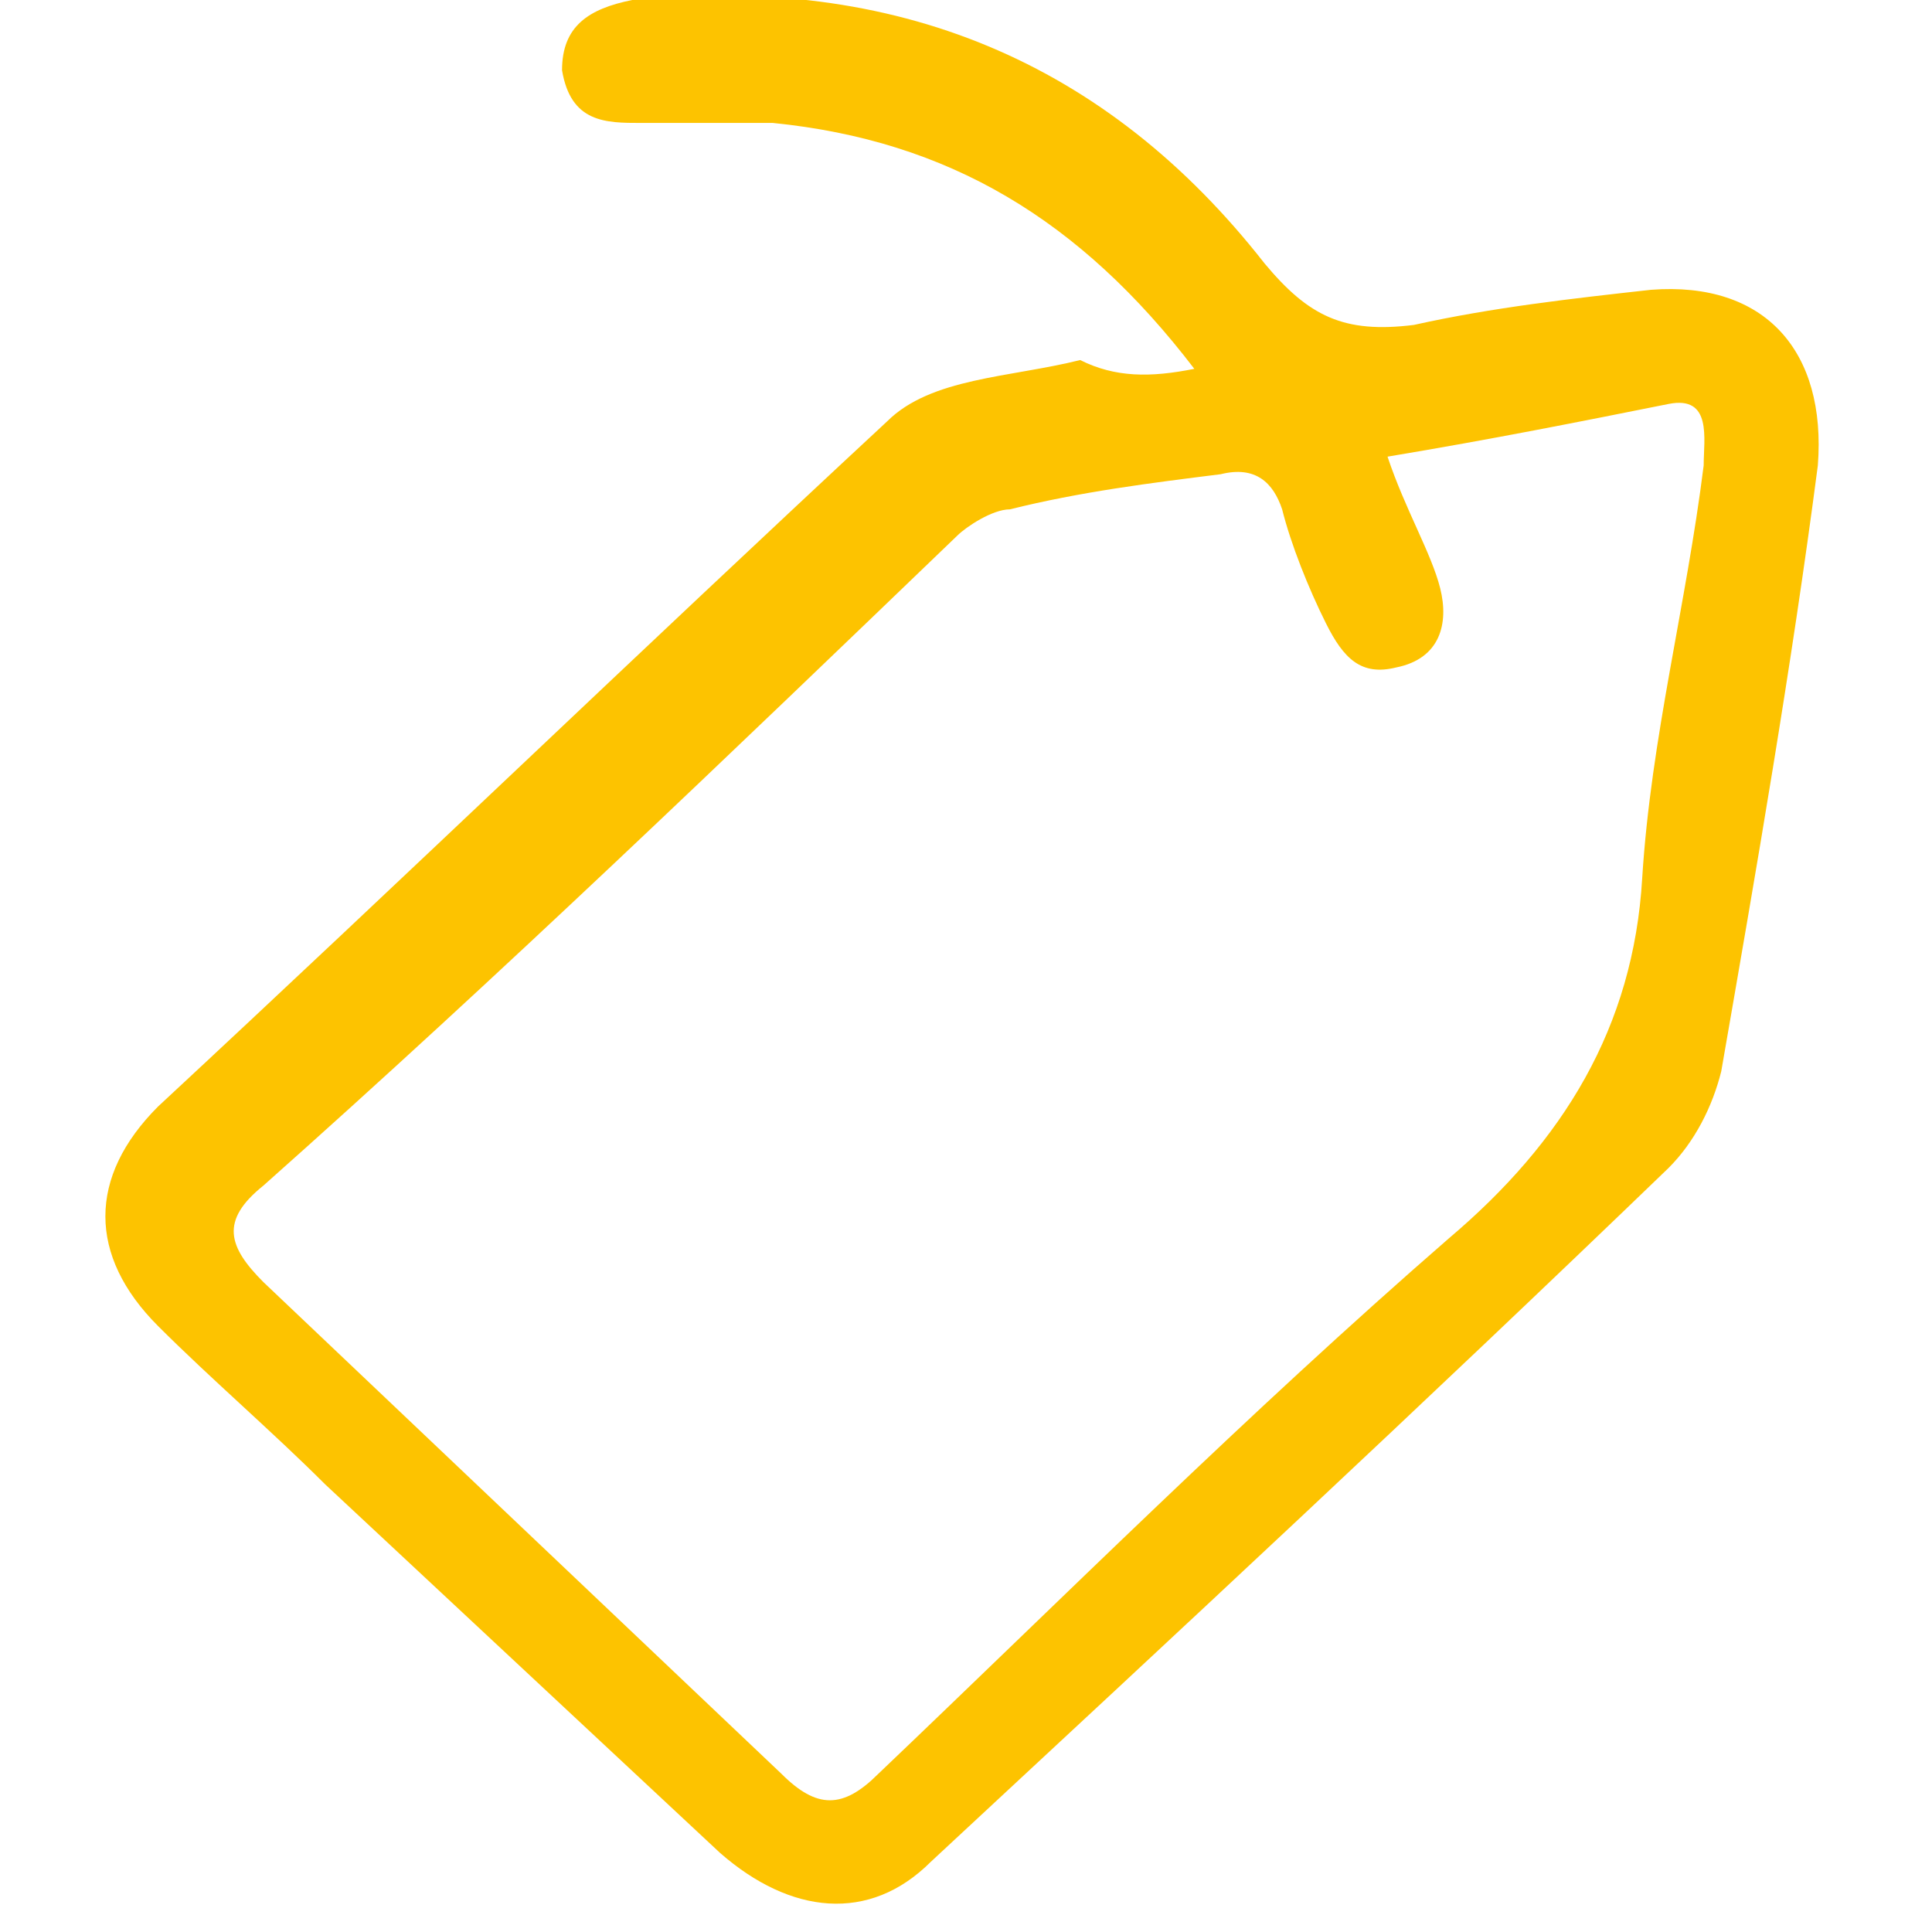
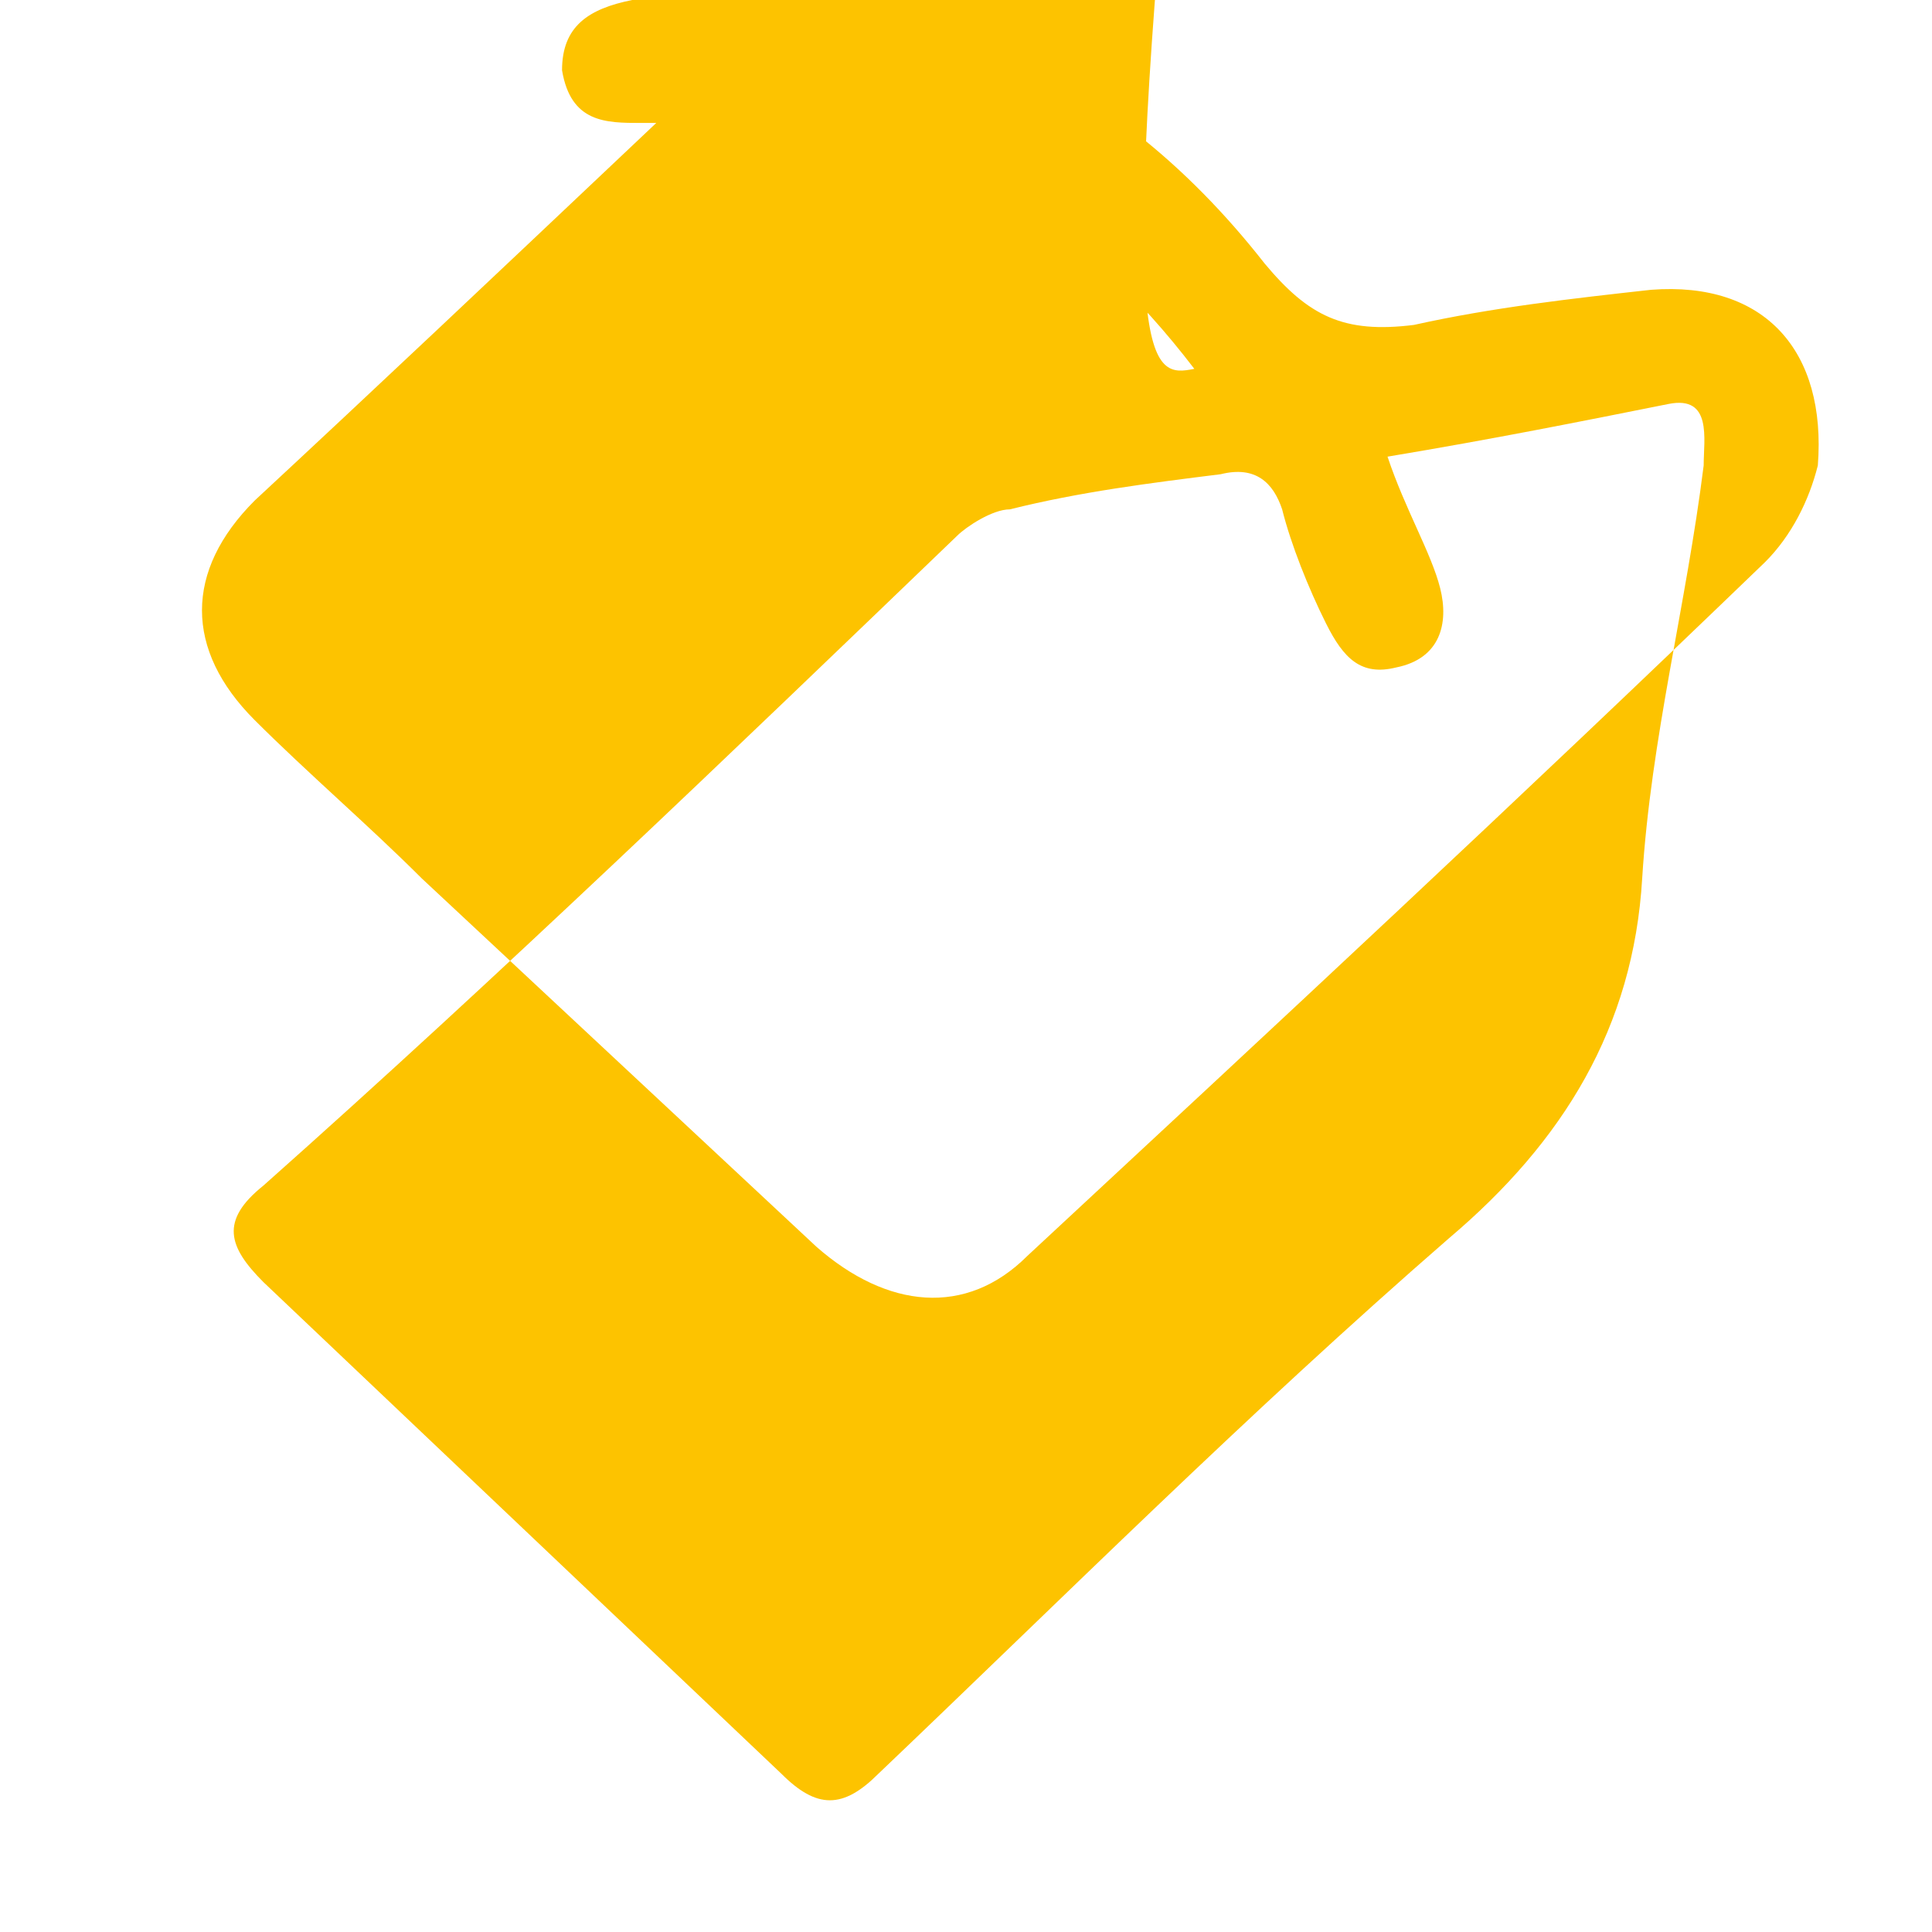
<svg xmlns="http://www.w3.org/2000/svg" version="1.1" id="Layer_1" x="0px" y="0px" width="22px" height="22px" viewBox="0 0 22 22" style="enable-background:new 0 0 22 22;" xml:space="preserve">
  <style type="text/css">
	.st0{fill:#FDC300;}
</style>
-   <path class="st0" d="M13.6,4.2c-1.3-1.7-2.8-2.6-4.8-2.8c-0.5,0-1,0-1.5,0c-0.4,0-0.8,0-0.9-0.6c0-0.5,0.3-0.7,0.8-0.8  c3-0.3,5.4,0.7,7.2,3c0.5,0.6,0.9,0.8,1.7,0.7c0.9-0.2,1.8-0.3,2.7-0.4c1.3-0.1,2,0.7,1.9,2c-0.3,2.3-0.7,4.6-1.1,6.9  c-0.1,0.4-0.3,0.8-0.6,1.1c-2.8,2.7-5.6,5.3-8.4,7.9c-0.7,0.7-1.6,0.6-2.4-0.1c-1.5-1.4-3-2.8-4.5-4.2c-0.6-0.6-1.3-1.2-1.9-1.8  c-0.8-0.8-0.8-1.7,0-2.5c2.8-2.6,5.5-5.2,8.3-7.8c0.5-0.5,1.4-0.5,2.2-0.7C12.7,4.3,13.1,4.3,13.6,4.2z M15.8,5.2  c0.2,0.6,0.5,1.1,0.6,1.5c0.1,0.4,0,0.8-0.5,0.9c-0.4,0.1-0.6-0.1-0.8-0.5c-0.2-0.4-0.4-0.9-0.5-1.3c-0.1-0.3-0.3-0.5-0.7-0.4  c-0.8,0.1-1.6,0.2-2.4,0.4c-0.2,0-0.5,0.2-0.6,0.3c-2.6,2.5-5.2,5-7.9,7.4c-0.5,0.4-0.4,0.7,0,1.1c2,1.9,3.9,3.7,5.9,5.6  c0.4,0.4,0.7,0.4,1.1,0c2.1-2,4.2-4.1,6.5-6.1c1.3-1.1,2.1-2.4,2.2-4.1c0.1-1.6,0.5-3.1,0.7-4.7c0-0.3,0.1-0.8-0.4-0.7  C18,4.8,17,5,15.8,5.2z" />
+   <path class="st0" d="M13.6,4.2c-1.3-1.7-2.8-2.6-4.8-2.8c-0.5,0-1,0-1.5,0c-0.4,0-0.8,0-0.9-0.6c0-0.5,0.3-0.7,0.8-0.8  c3-0.3,5.4,0.7,7.2,3c0.5,0.6,0.9,0.8,1.7,0.7c0.9-0.2,1.8-0.3,2.7-0.4c1.3-0.1,2,0.7,1.9,2c-0.1,0.4-0.3,0.8-0.6,1.1c-2.8,2.7-5.6,5.3-8.4,7.9c-0.7,0.7-1.6,0.6-2.4-0.1c-1.5-1.4-3-2.8-4.5-4.2c-0.6-0.6-1.3-1.2-1.9-1.8  c-0.8-0.8-0.8-1.7,0-2.5c2.8-2.6,5.5-5.2,8.3-7.8c0.5-0.5,1.4-0.5,2.2-0.7C12.7,4.3,13.1,4.3,13.6,4.2z M15.8,5.2  c0.2,0.6,0.5,1.1,0.6,1.5c0.1,0.4,0,0.8-0.5,0.9c-0.4,0.1-0.6-0.1-0.8-0.5c-0.2-0.4-0.4-0.9-0.5-1.3c-0.1-0.3-0.3-0.5-0.7-0.4  c-0.8,0.1-1.6,0.2-2.4,0.4c-0.2,0-0.5,0.2-0.6,0.3c-2.6,2.5-5.2,5-7.9,7.4c-0.5,0.4-0.4,0.7,0,1.1c2,1.9,3.9,3.7,5.9,5.6  c0.4,0.4,0.7,0.4,1.1,0c2.1-2,4.2-4.1,6.5-6.1c1.3-1.1,2.1-2.4,2.2-4.1c0.1-1.6,0.5-3.1,0.7-4.7c0-0.3,0.1-0.8-0.4-0.7  C18,4.8,17,5,15.8,5.2z" />
</svg>